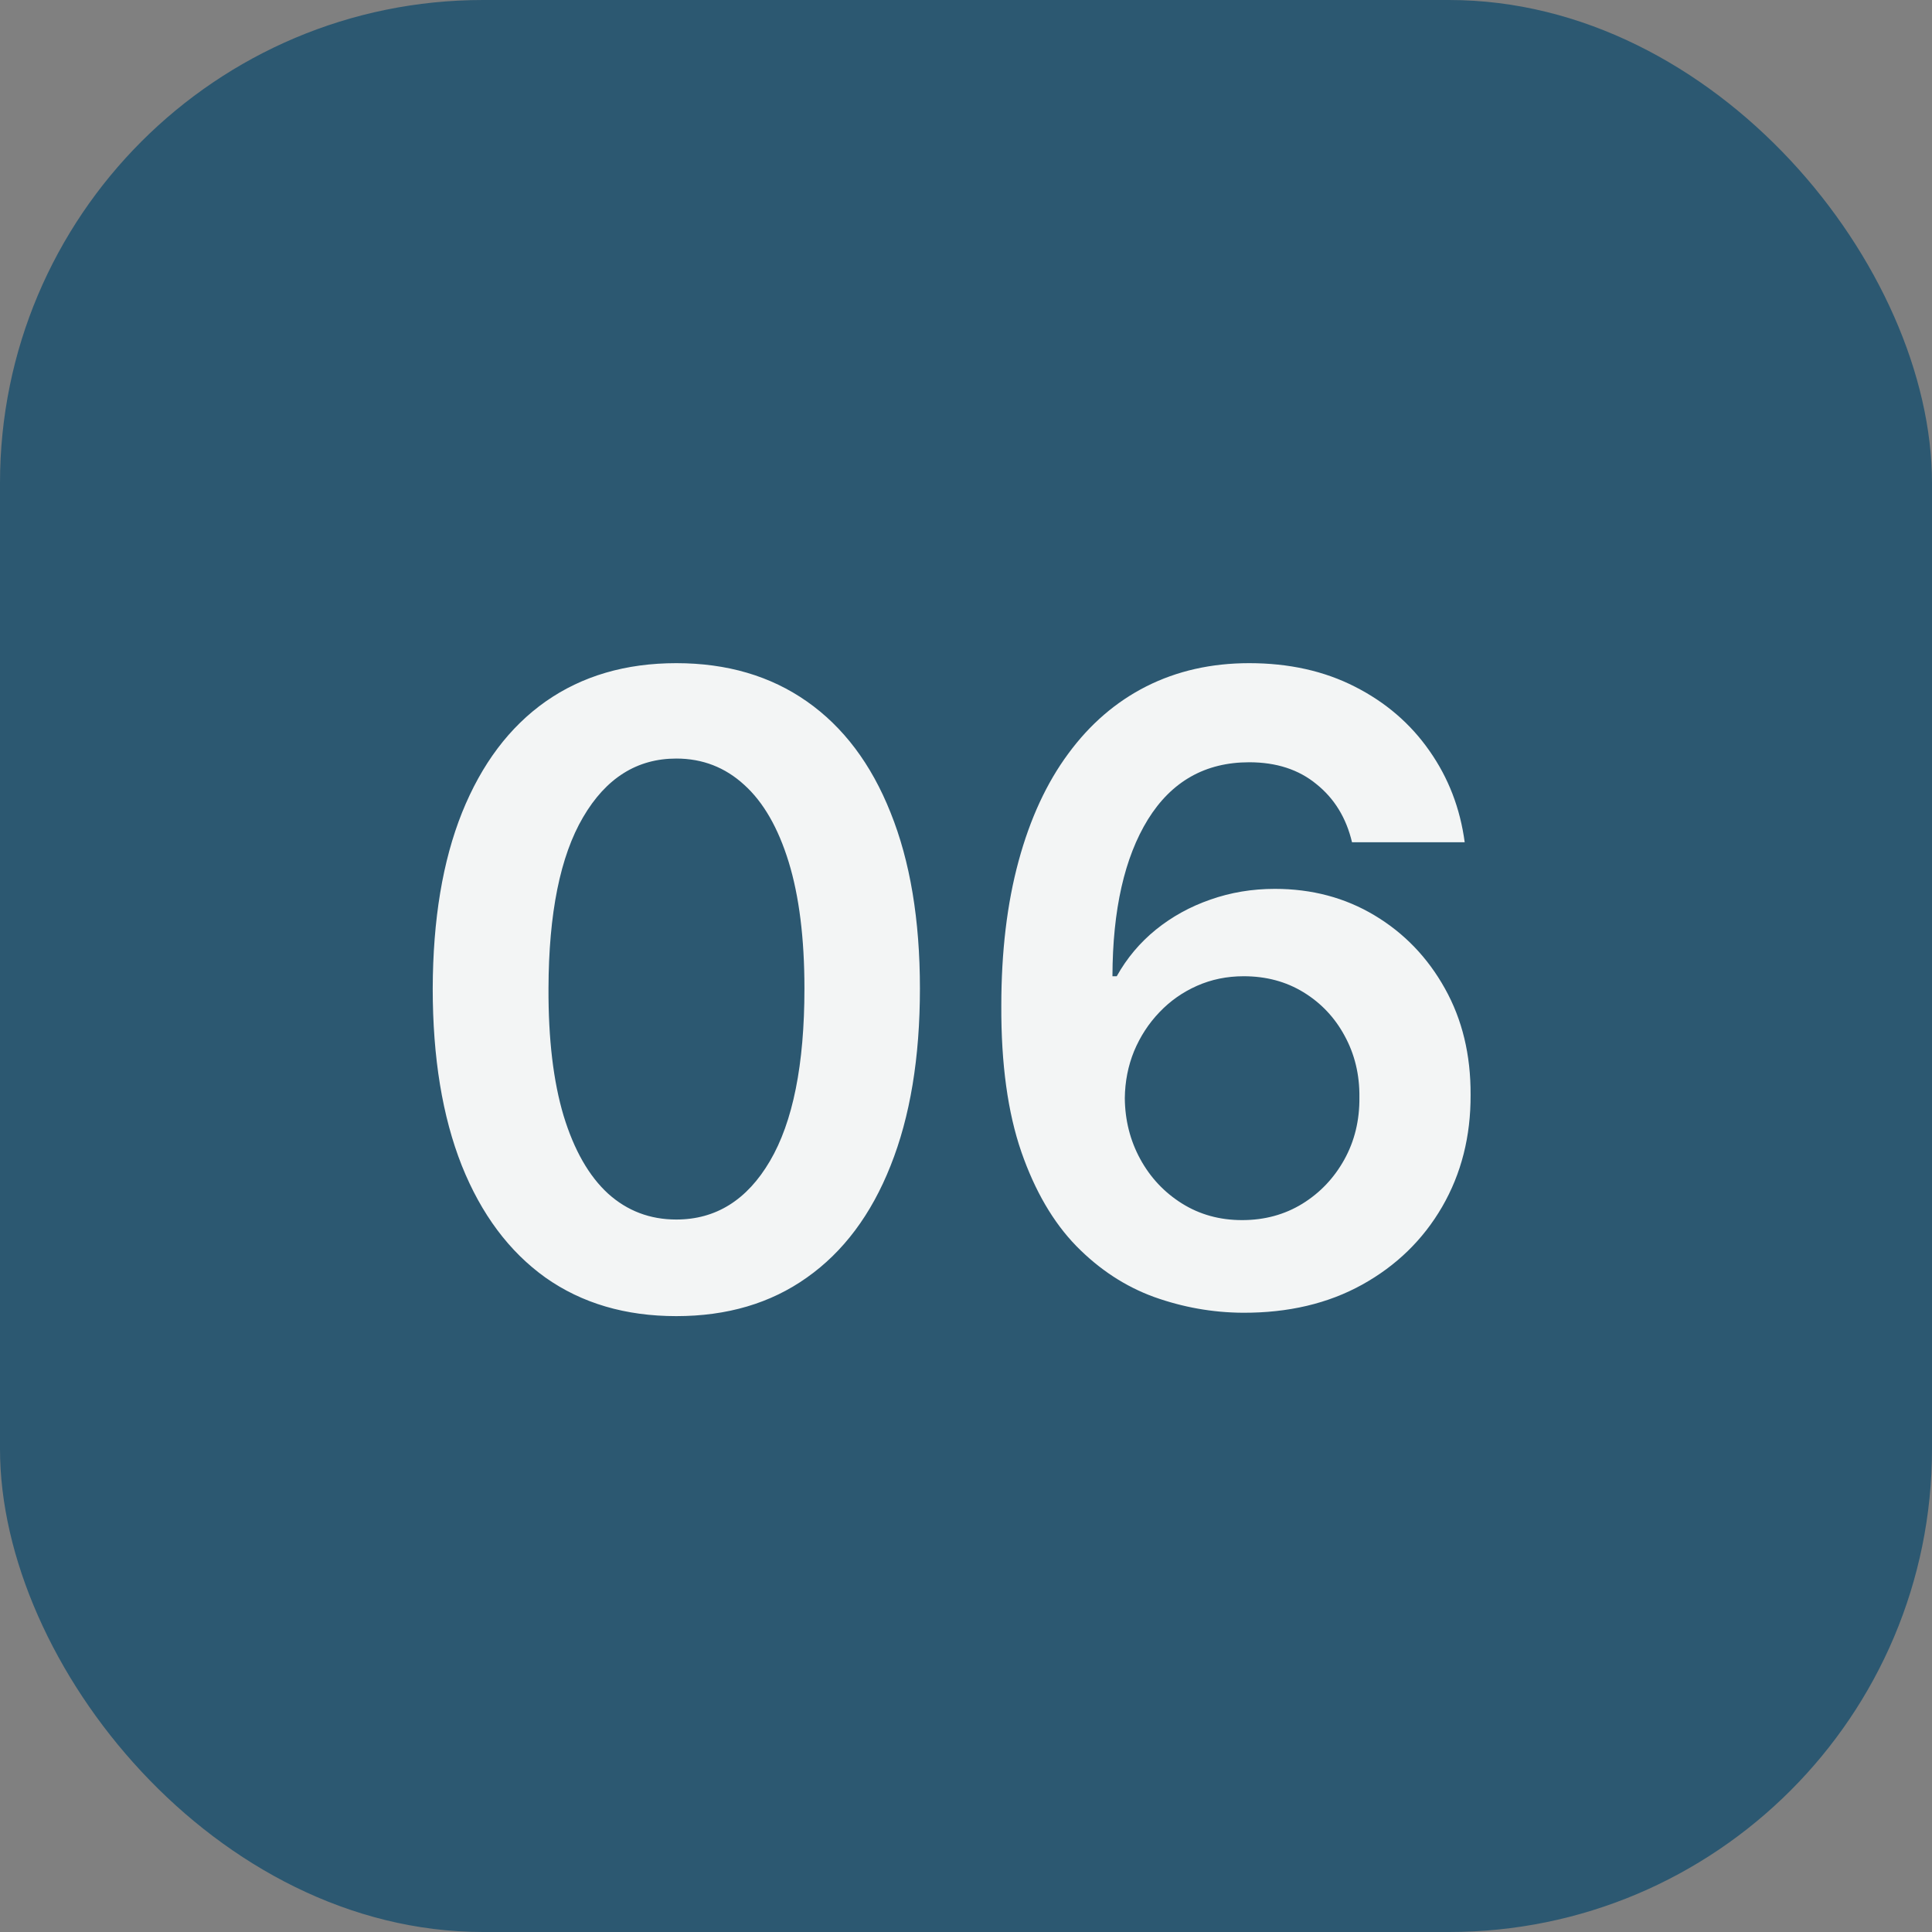
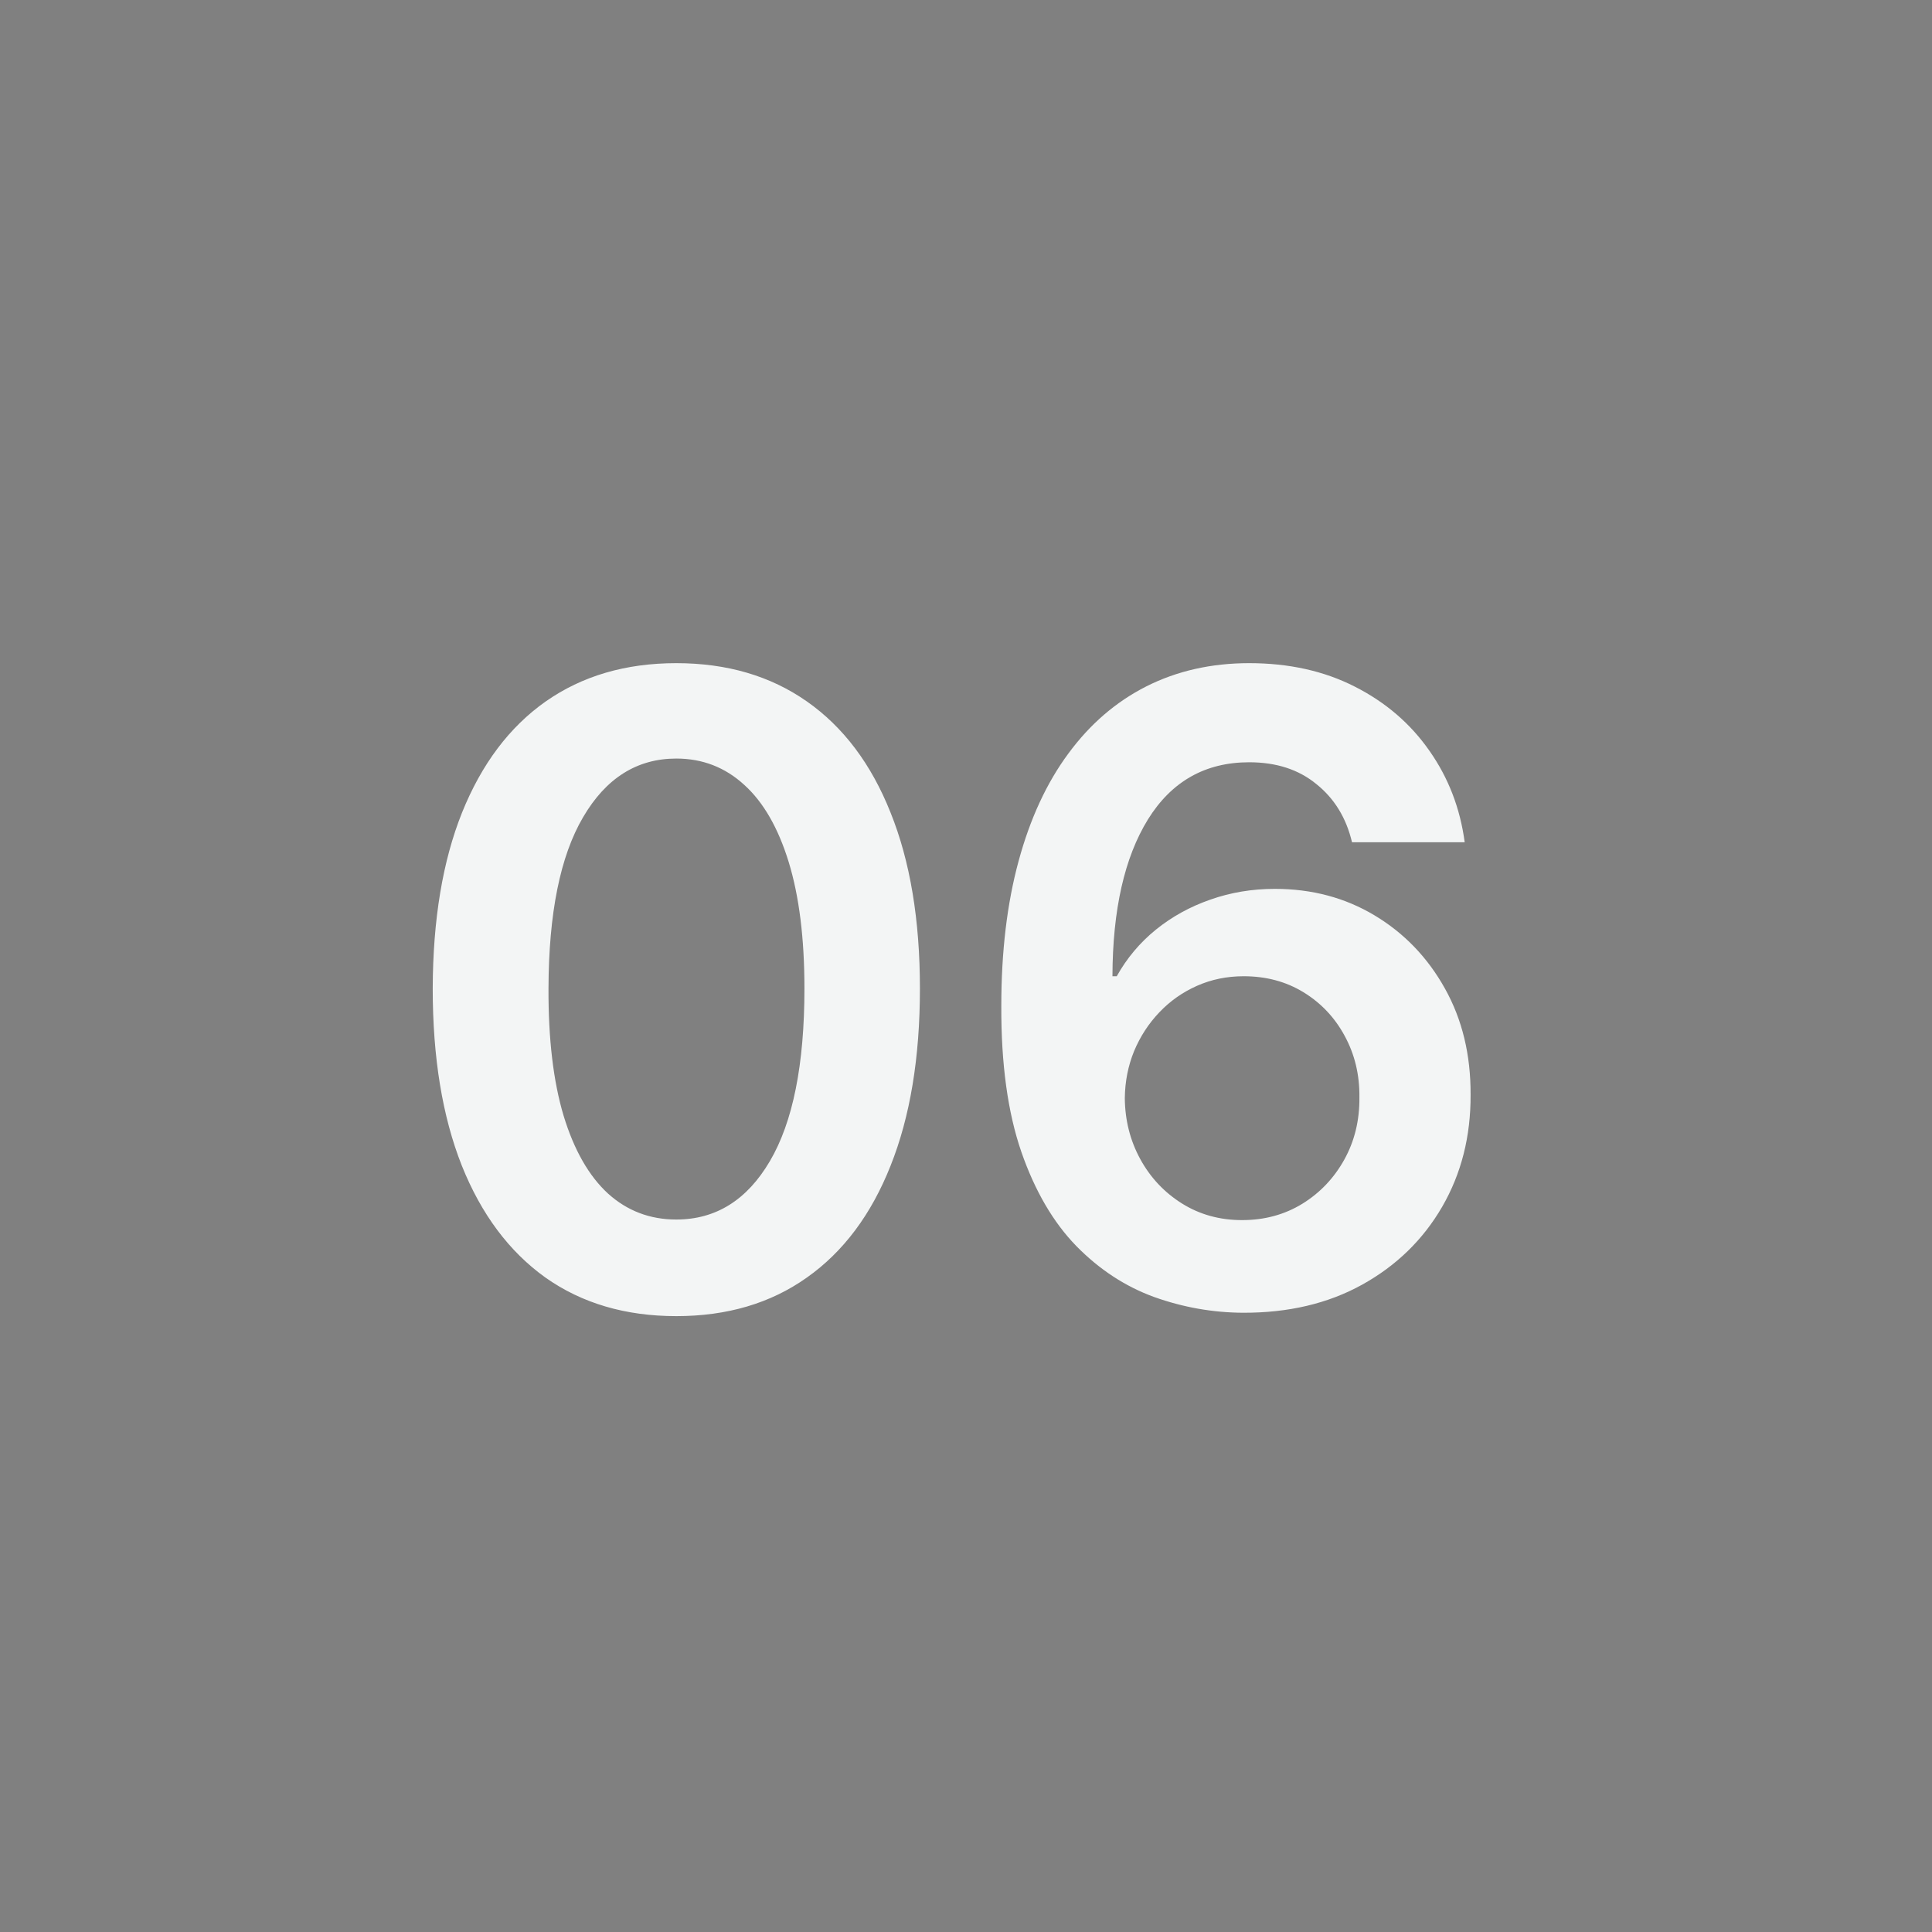
<svg xmlns="http://www.w3.org/2000/svg" width="40" height="40" viewBox="0 0 40 40" fill="none">
  <rect x="0" y="0" width="40" height="40" fill="#808080" stroke="none" />
-   <rect width="40" height="40" rx="10" fill="#2C5871" />
  <path d="M14.002 27.249C12.95 27.249 12.046 26.983 11.292 26.45C10.542 25.913 9.964 25.14 9.56 24.13C9.159 23.116 8.959 21.895 8.959 20.467C8.963 19.04 9.165 17.825 9.566 16.824C9.971 15.818 10.548 15.051 11.298 14.523C12.053 13.994 12.954 13.73 14.002 13.73C15.05 13.73 15.952 13.994 16.706 14.523C17.46 15.051 18.038 15.818 18.438 16.824C18.843 17.829 19.046 19.044 19.046 20.467C19.046 21.899 18.843 23.122 18.438 24.136C18.038 25.146 17.46 25.918 16.706 26.45C15.956 26.983 15.055 27.249 14.002 27.249ZM14.002 25.249C14.82 25.249 15.466 24.846 15.939 24.041C16.416 23.231 16.655 22.04 16.655 20.467C16.655 19.428 16.546 18.554 16.329 17.847C16.111 17.139 15.805 16.607 15.408 16.249C15.012 15.886 14.543 15.705 14.002 15.705C13.188 15.705 12.545 16.11 12.072 16.92C11.599 17.725 11.36 18.908 11.356 20.467C11.352 21.511 11.456 22.389 11.669 23.101C11.886 23.812 12.193 24.349 12.589 24.712C12.986 25.07 13.457 25.249 14.002 25.249ZM25.729 27.179C25.103 27.175 24.491 27.066 23.895 26.853C23.298 26.636 22.761 26.284 22.284 25.798C21.807 25.308 21.427 24.658 21.146 23.849C20.865 23.035 20.726 22.027 20.731 20.825C20.731 19.704 20.85 18.705 21.089 17.827C21.327 16.95 21.67 16.208 22.118 15.603C22.565 14.994 23.104 14.529 23.735 14.21C24.37 13.89 25.079 13.73 25.863 13.73C26.686 13.73 27.415 13.892 28.05 14.216C28.689 14.54 29.204 14.983 29.596 15.546C29.988 16.104 30.231 16.734 30.325 17.438H27.992C27.873 16.935 27.628 16.534 27.257 16.236C26.89 15.933 26.426 15.782 25.863 15.782C24.956 15.782 24.257 16.176 23.767 16.965C23.281 17.753 23.036 18.835 23.032 20.212H23.121C23.33 19.837 23.601 19.515 23.933 19.246C24.265 18.978 24.64 18.771 25.058 18.626C25.48 18.477 25.925 18.403 26.394 18.403C27.161 18.403 27.849 18.586 28.459 18.952C29.072 19.319 29.558 19.824 29.916 20.467C30.274 21.107 30.451 21.84 30.447 22.666C30.451 23.527 30.255 24.3 29.858 24.986C29.462 25.668 28.91 26.205 28.203 26.597C27.496 26.989 26.671 27.183 25.729 27.179ZM25.716 25.261C26.181 25.261 26.596 25.148 26.963 24.923C27.329 24.697 27.619 24.392 27.832 24.009C28.045 23.625 28.15 23.195 28.145 22.717C28.15 22.249 28.047 21.825 27.839 21.445C27.634 21.066 27.351 20.766 26.988 20.544C26.626 20.322 26.213 20.212 25.748 20.212C25.403 20.212 25.081 20.278 24.783 20.41C24.485 20.542 24.225 20.725 24.003 20.959C23.782 21.19 23.607 21.458 23.479 21.765C23.356 22.067 23.292 22.391 23.288 22.736C23.292 23.192 23.398 23.612 23.607 23.996C23.816 24.379 24.104 24.686 24.47 24.916C24.837 25.146 25.252 25.261 25.716 25.261Z" fill="#F3F5F5" />
</svg>